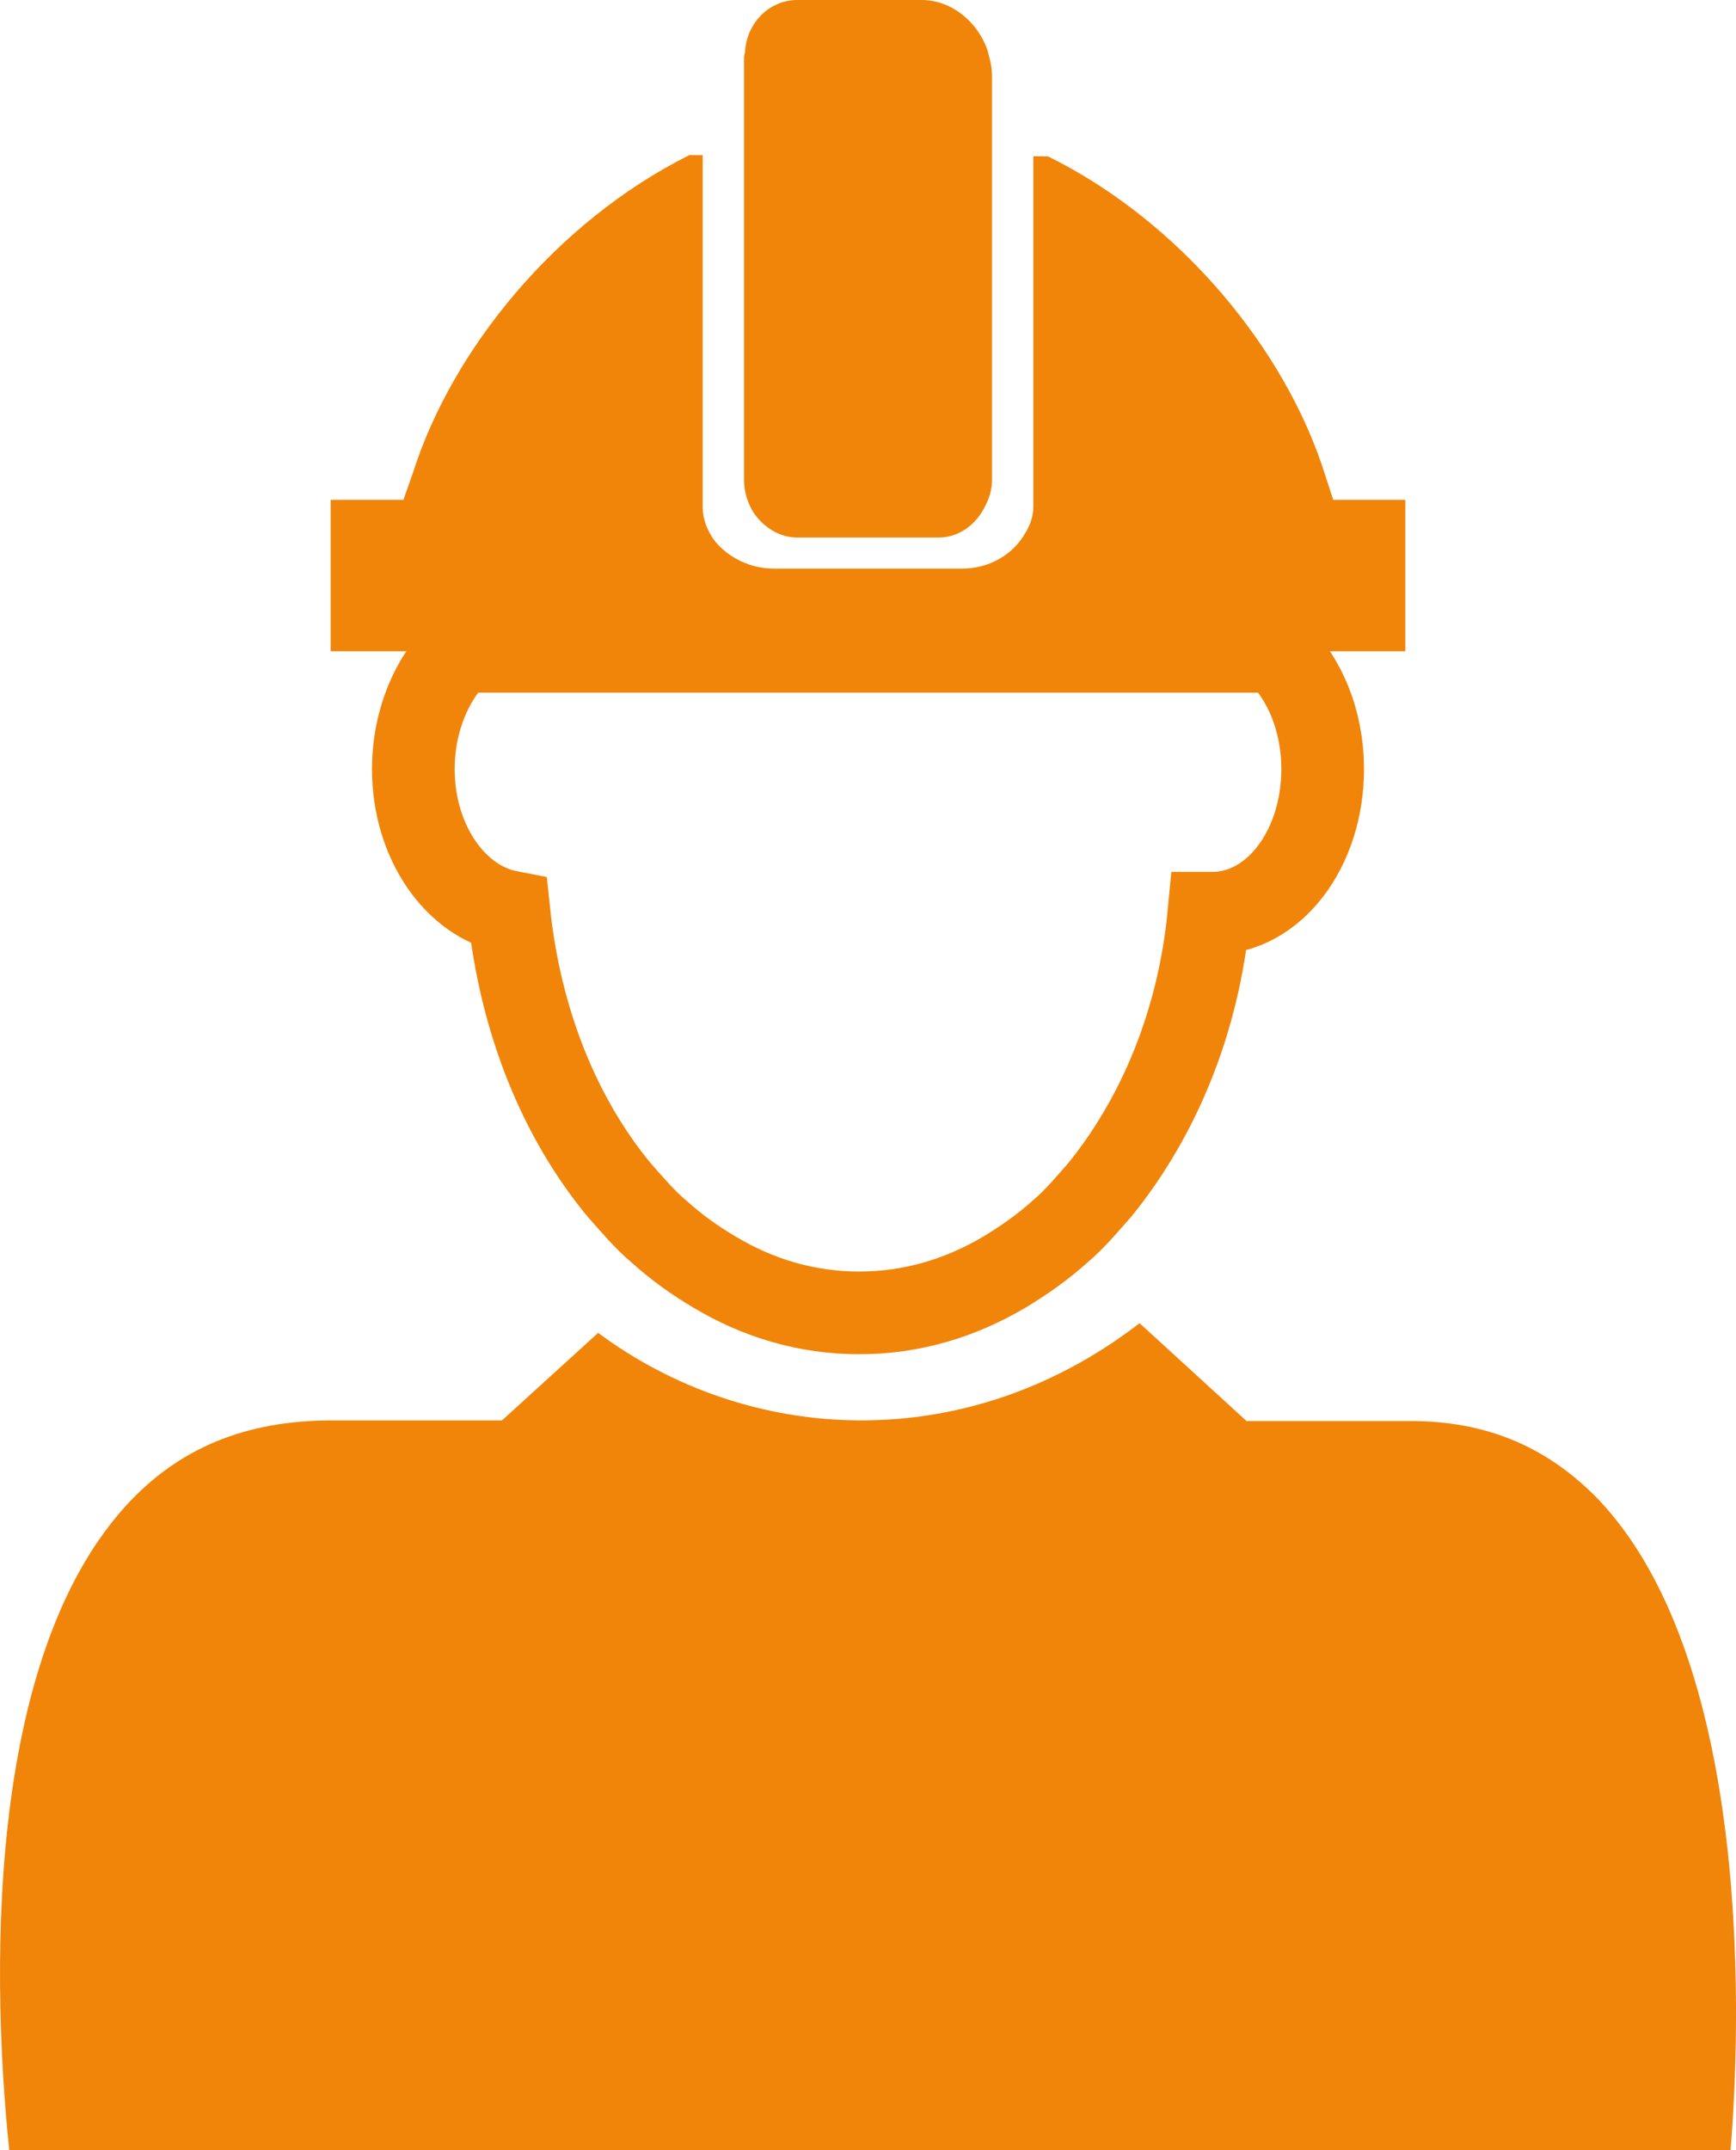
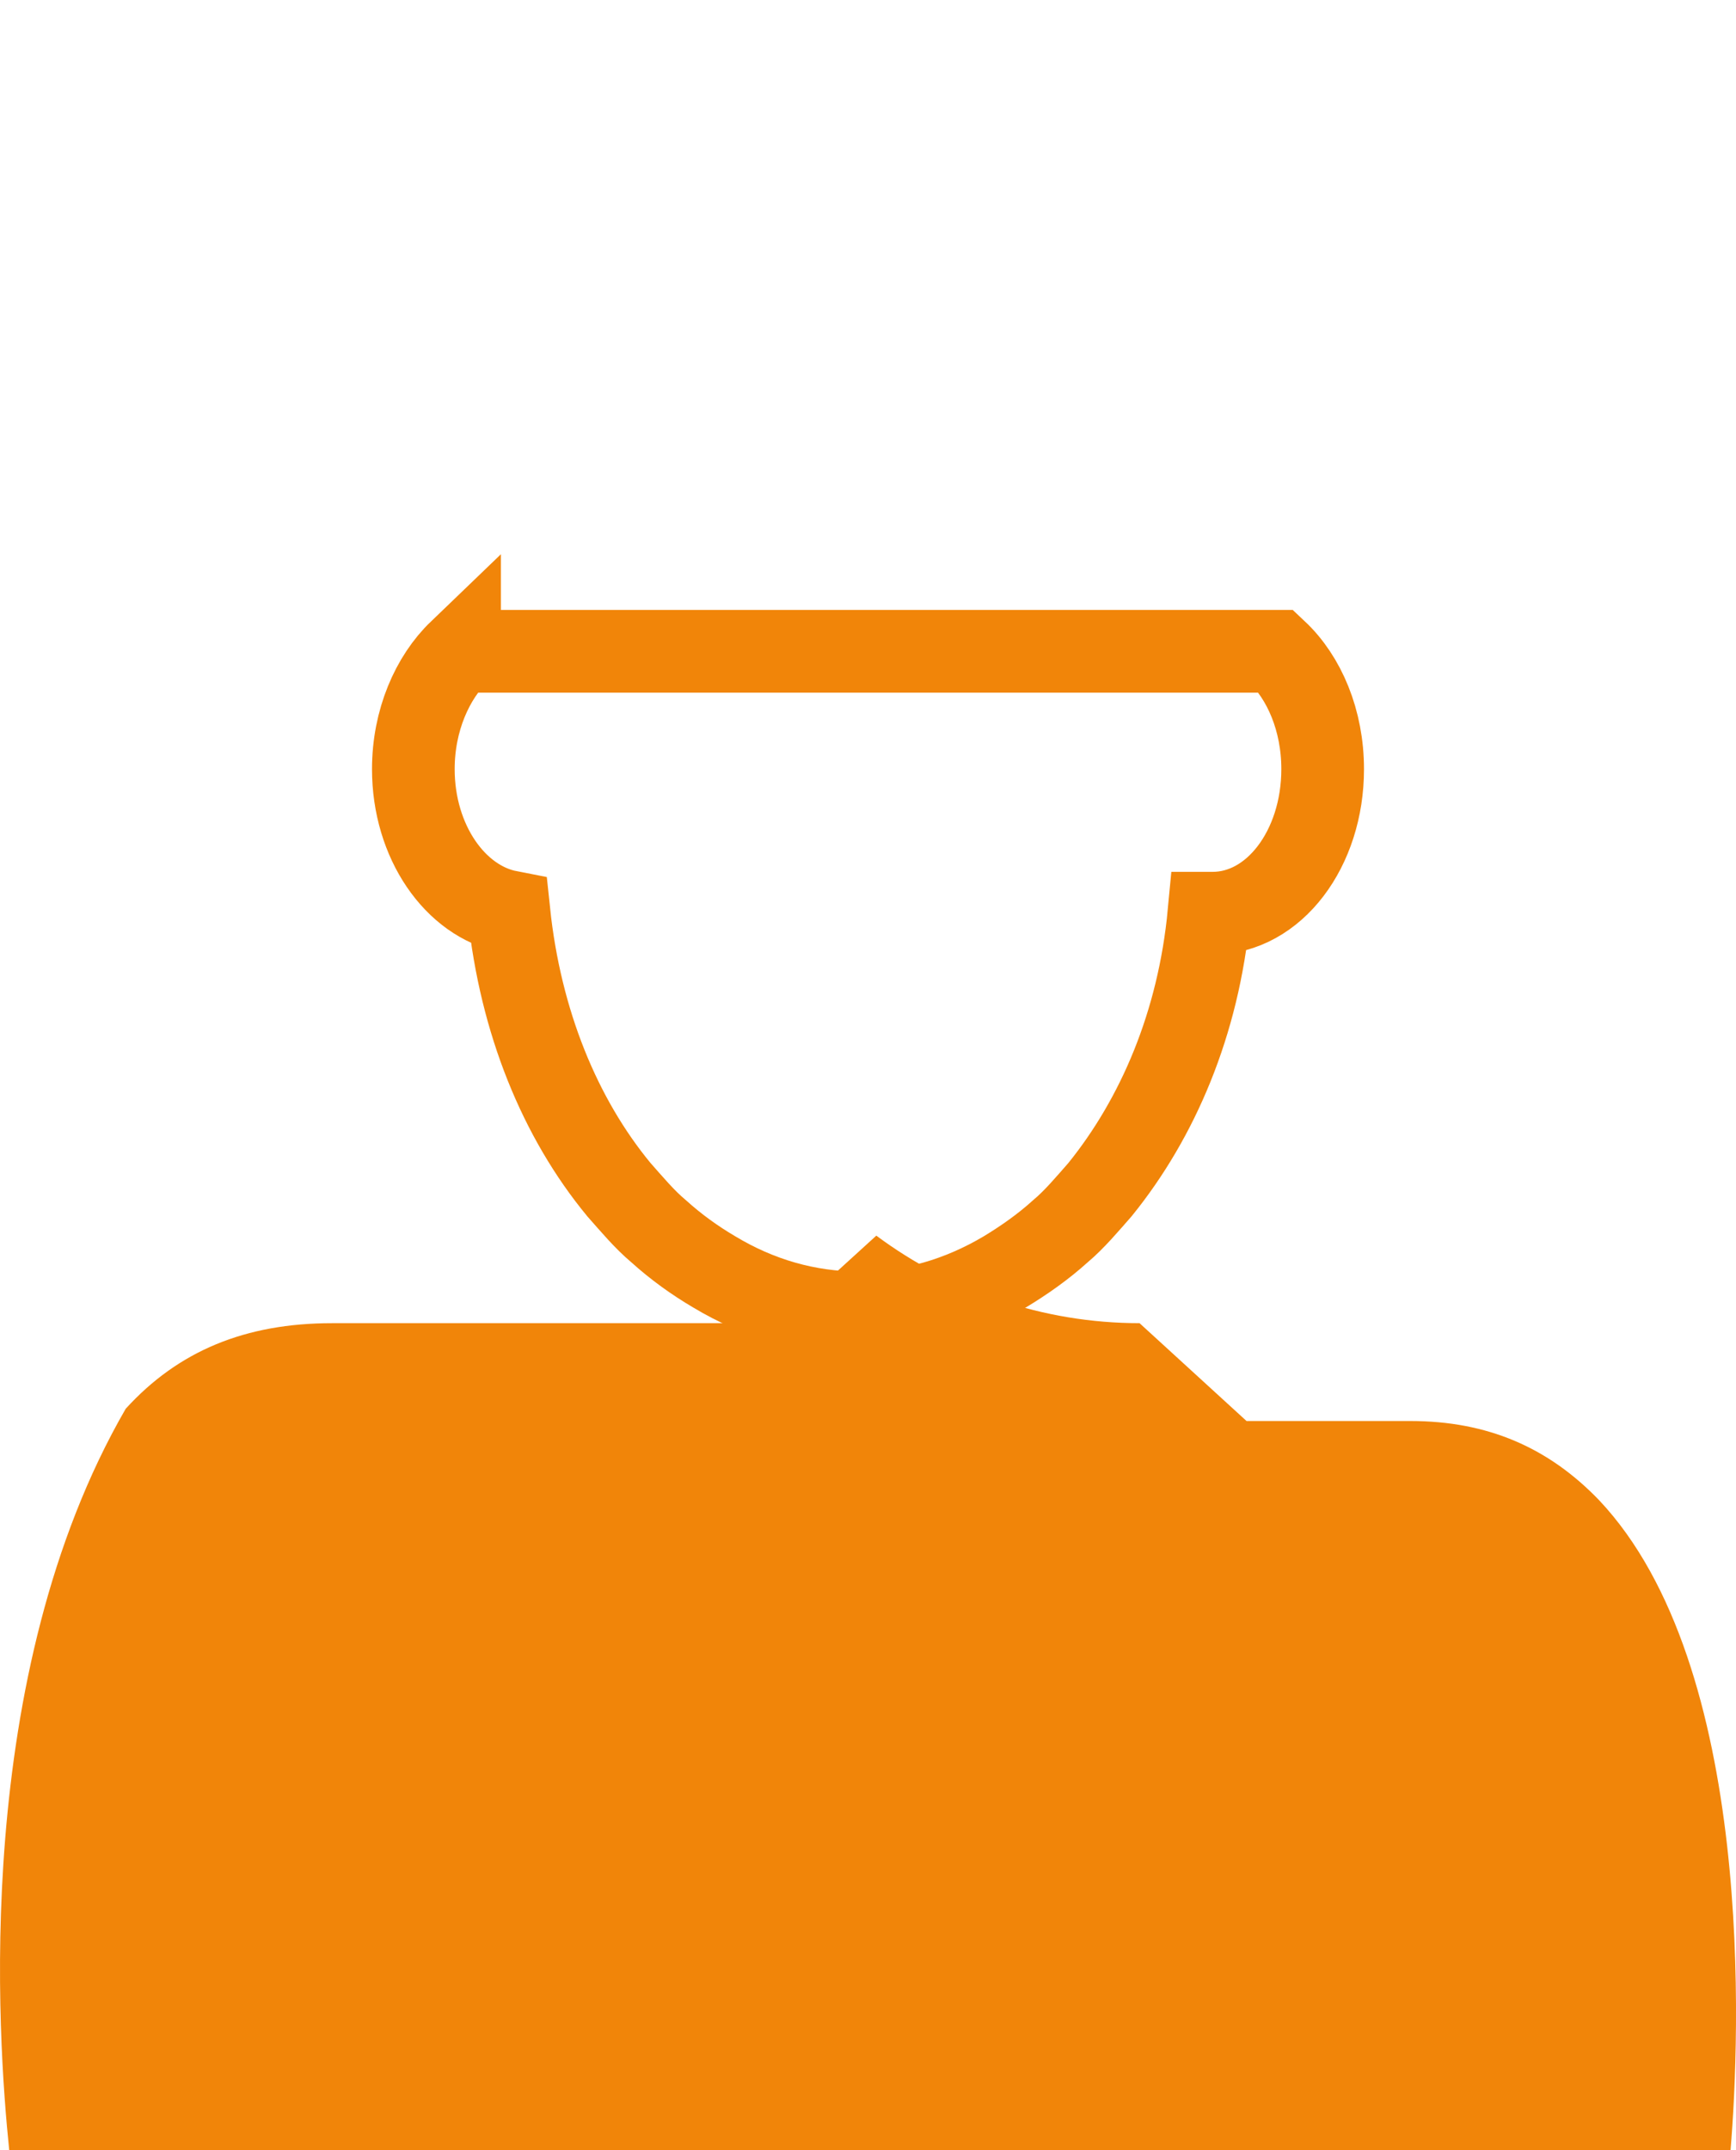
<svg xmlns="http://www.w3.org/2000/svg" version="1.1" id="Режим_изоляции" x="0px" y="0px" width="42px" height="52px" viewBox="0 0 42 52" enable-background="new 0 0 42 52" xml:space="preserve">
  <g>
-     <path fill-rule="evenodd" clip-rule="evenodd" fill="#F18509" d="M38.689,36.282c-1.227-1.276-2.701-1.916-4.568-1.916h-3.963   L27.57,32c-1.916,1.479-4.225,2.351-6.73,2.351c-2.34,0-4.568-0.779-6.369-2.117l-2.326,2.117H8.035   c-2.096,0-3.719,0.669-4.994,2.07C-0.693,40.53-0.055,49.293,0.223,52h41.645C42.096,49.261,42.473,40.296,38.689,36.282   L38.689,36.282z" />
+     <path fill-rule="evenodd" clip-rule="evenodd" fill="#F18509" d="M38.689,36.282c-1.227-1.276-2.701-1.916-4.568-1.916h-3.963   L27.57,32c-2.34,0-4.568-0.779-6.369-2.117l-2.326,2.117H8.035   c-2.096,0-3.719,0.669-4.994,2.07C-0.693,40.53-0.055,49.293,0.223,52h41.645C42.096,49.261,42.473,40.296,38.689,36.282   L38.689,36.282z" />
    <path fill-rule="evenodd" clip-rule="evenodd" fill="none" stroke="#F18509" stroke-width="2" stroke-miterlimit="10" d="   M11.119,15.751C10.457,16.387,10,17.426,10,18.6c0,1.759,1.016,3.199,2.312,3.451c0.279,2.664,1.236,4.993,2.661,6.719   c0.311,0.351,0.62,0.721,0.958,1.004c0.427,0.385,0.87,0.704,1.354,0.989c1.059,0.636,2.237,0.988,3.502,0.988   s2.441-0.352,3.517-0.988c0.471-0.285,0.928-0.604,1.354-0.989c0.338-0.284,0.647-0.654,0.955-1.004   c1.398-1.726,2.385-4.021,2.636-6.685h0.088c1.485,0,2.663-1.558,2.663-3.484c0-1.173-0.441-2.212-1.119-2.849H11.119z" />
-     <path fill-rule="evenodd" clip-rule="evenodd" fill="#F18509" d="M32.256,12.088l-0.21-0.644c-0.954-3.004-3.493-6.084-6.692-7.663   L25,3.78v8.466c0,0.251-0.078,0.468-0.23,0.703c-0.286,0.467-0.84,0.802-1.488,0.802h-4.563c-0.574,0-1.09-0.267-1.413-0.652   C17.114,12.848,17,12.563,17,12.246V3.752l-0.323-0.001C13.462,5.36,10.94,8.44,9.987,11.444L9.76,12.088H8v3.663h26v-3.663H32.256   z" />
-     <path fill-rule="evenodd" clip-rule="evenodd" fill="#F18509" d="M19.289,13h3.422c0.486,0,0.901-0.311,1.116-0.745   C23.941,12.038,24,11.835,24,11.603v-9.77c0-0.232-0.059-0.435-0.115-0.636C23.64,0.513,23.011,0,22.296,0h-3.007   c-0.659,0-1.203,0.528-1.261,1.211C18.028,1.274,18,1.335,18,1.398v10.205c0,0.294,0.086,0.559,0.229,0.792   C18.472,12.752,18.858,13,19.289,13L19.289,13z" />
  </g>
</svg>